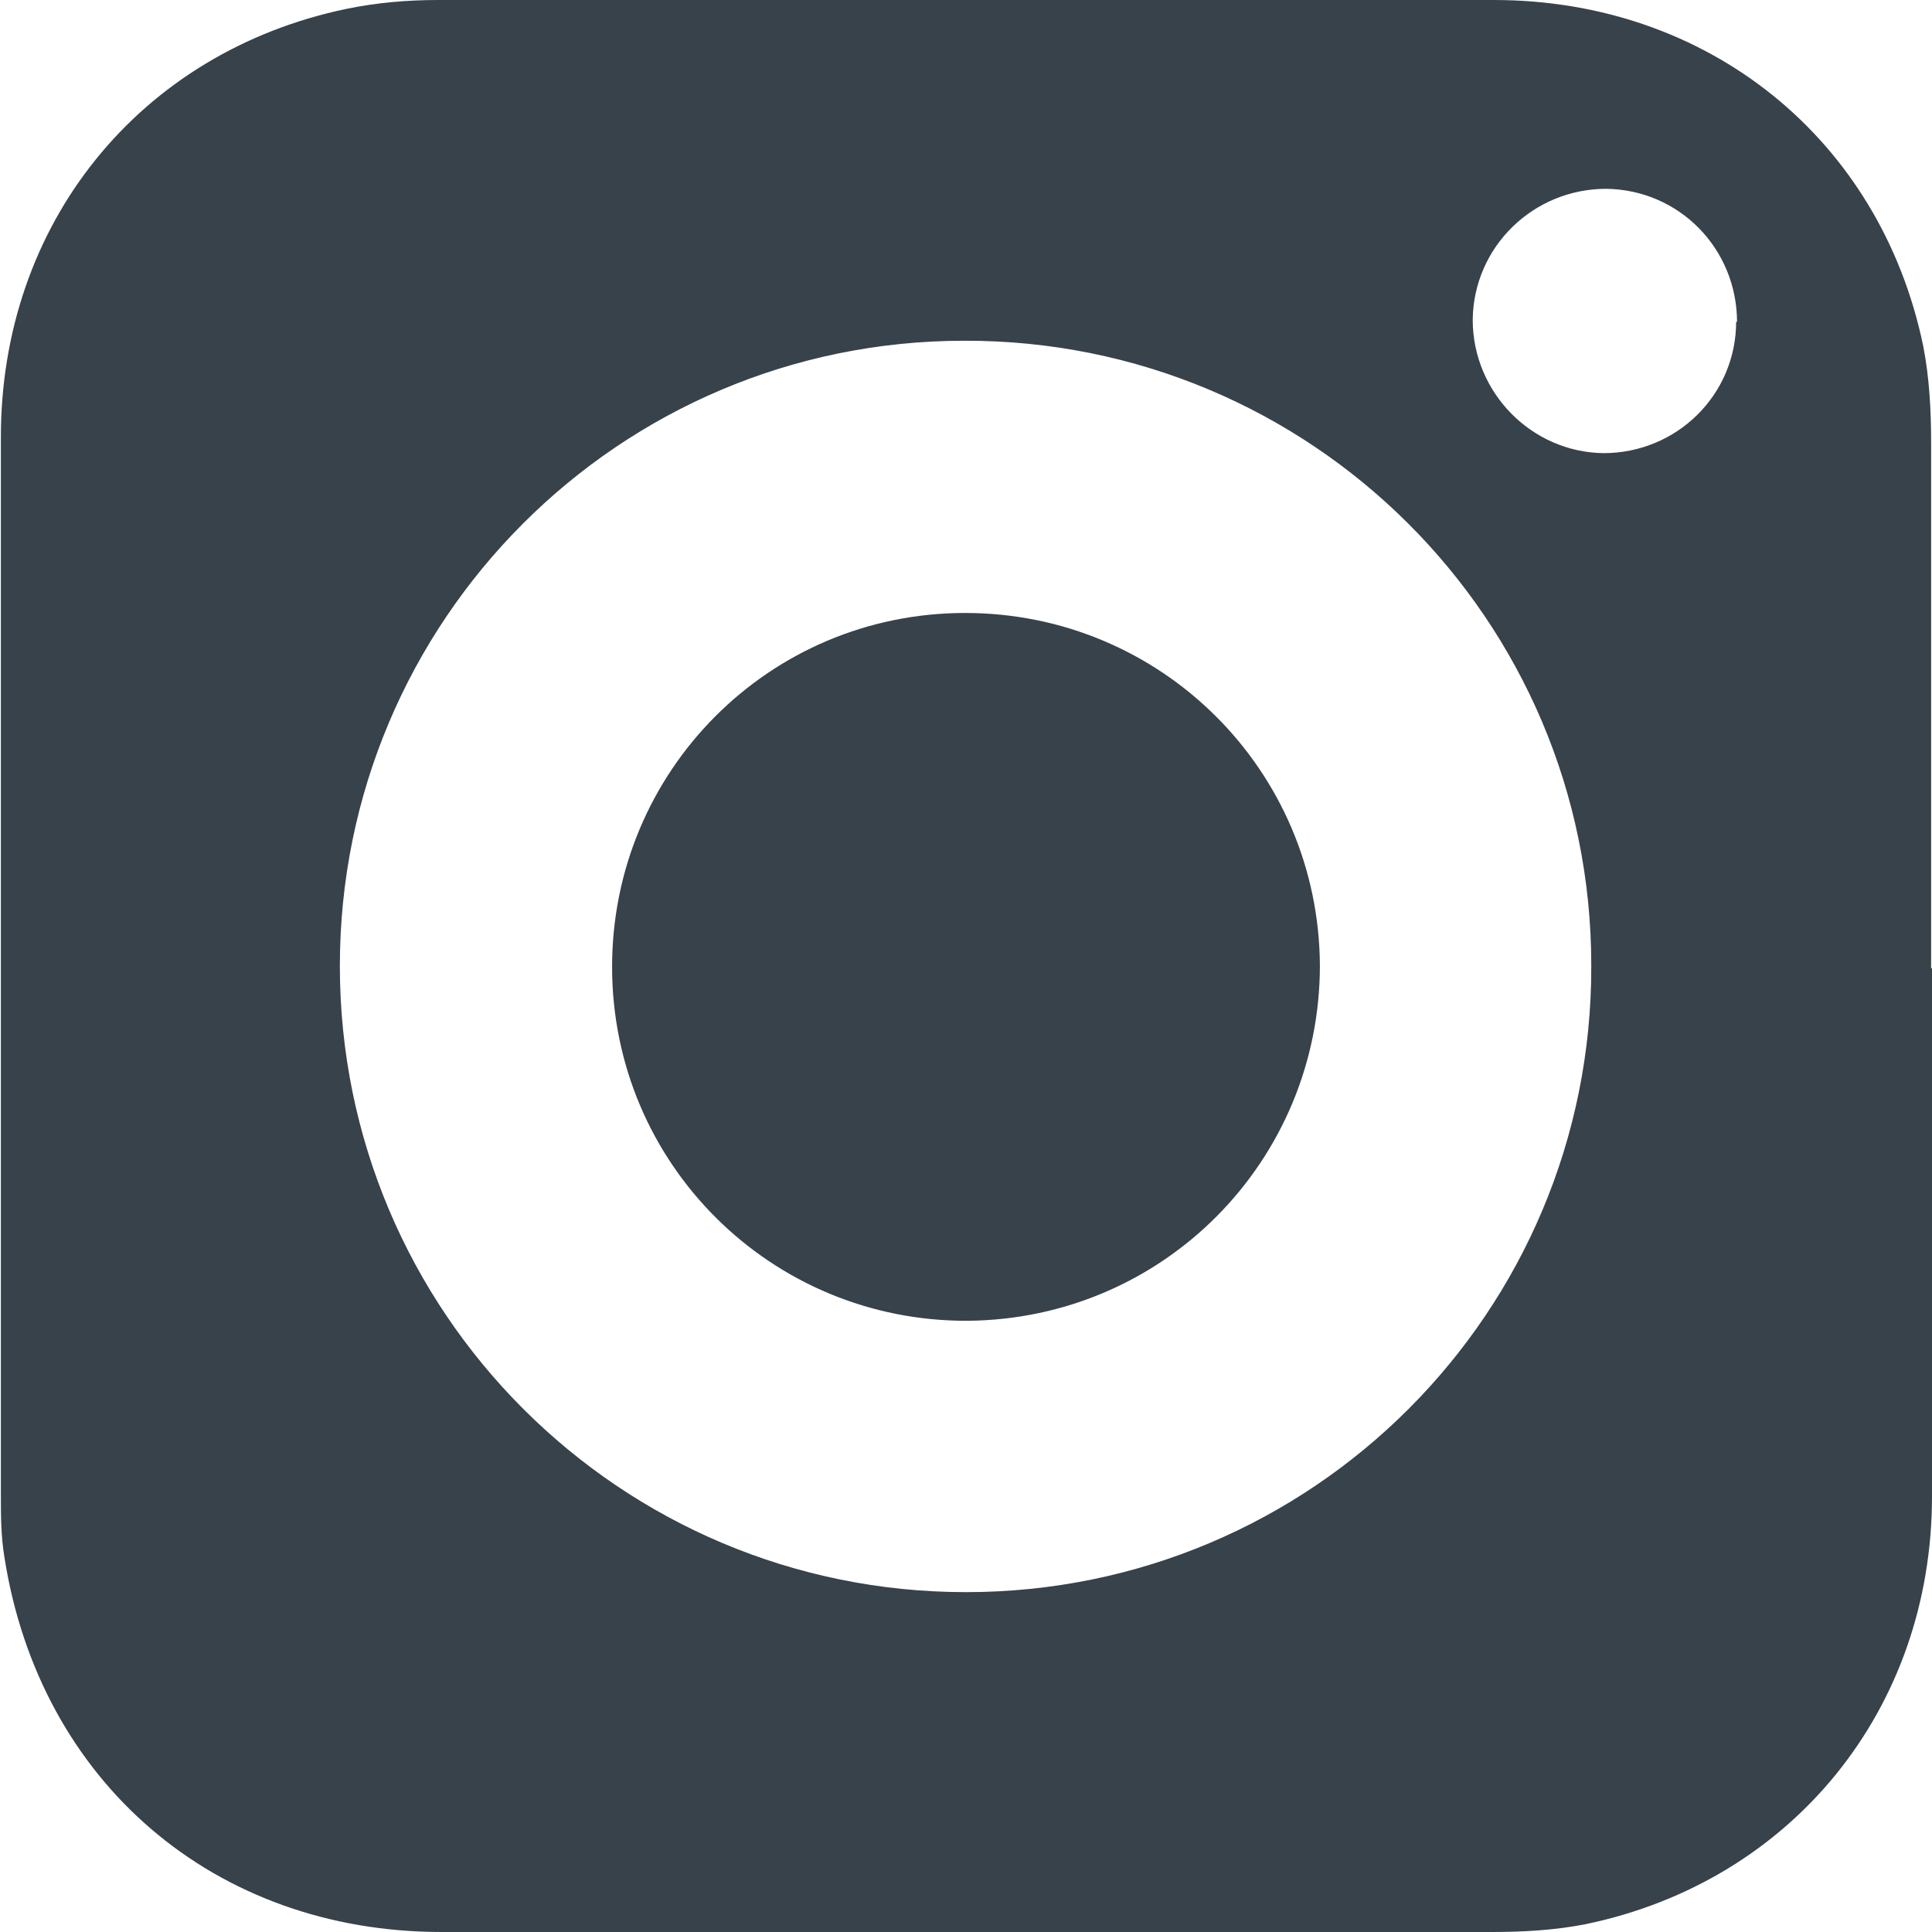
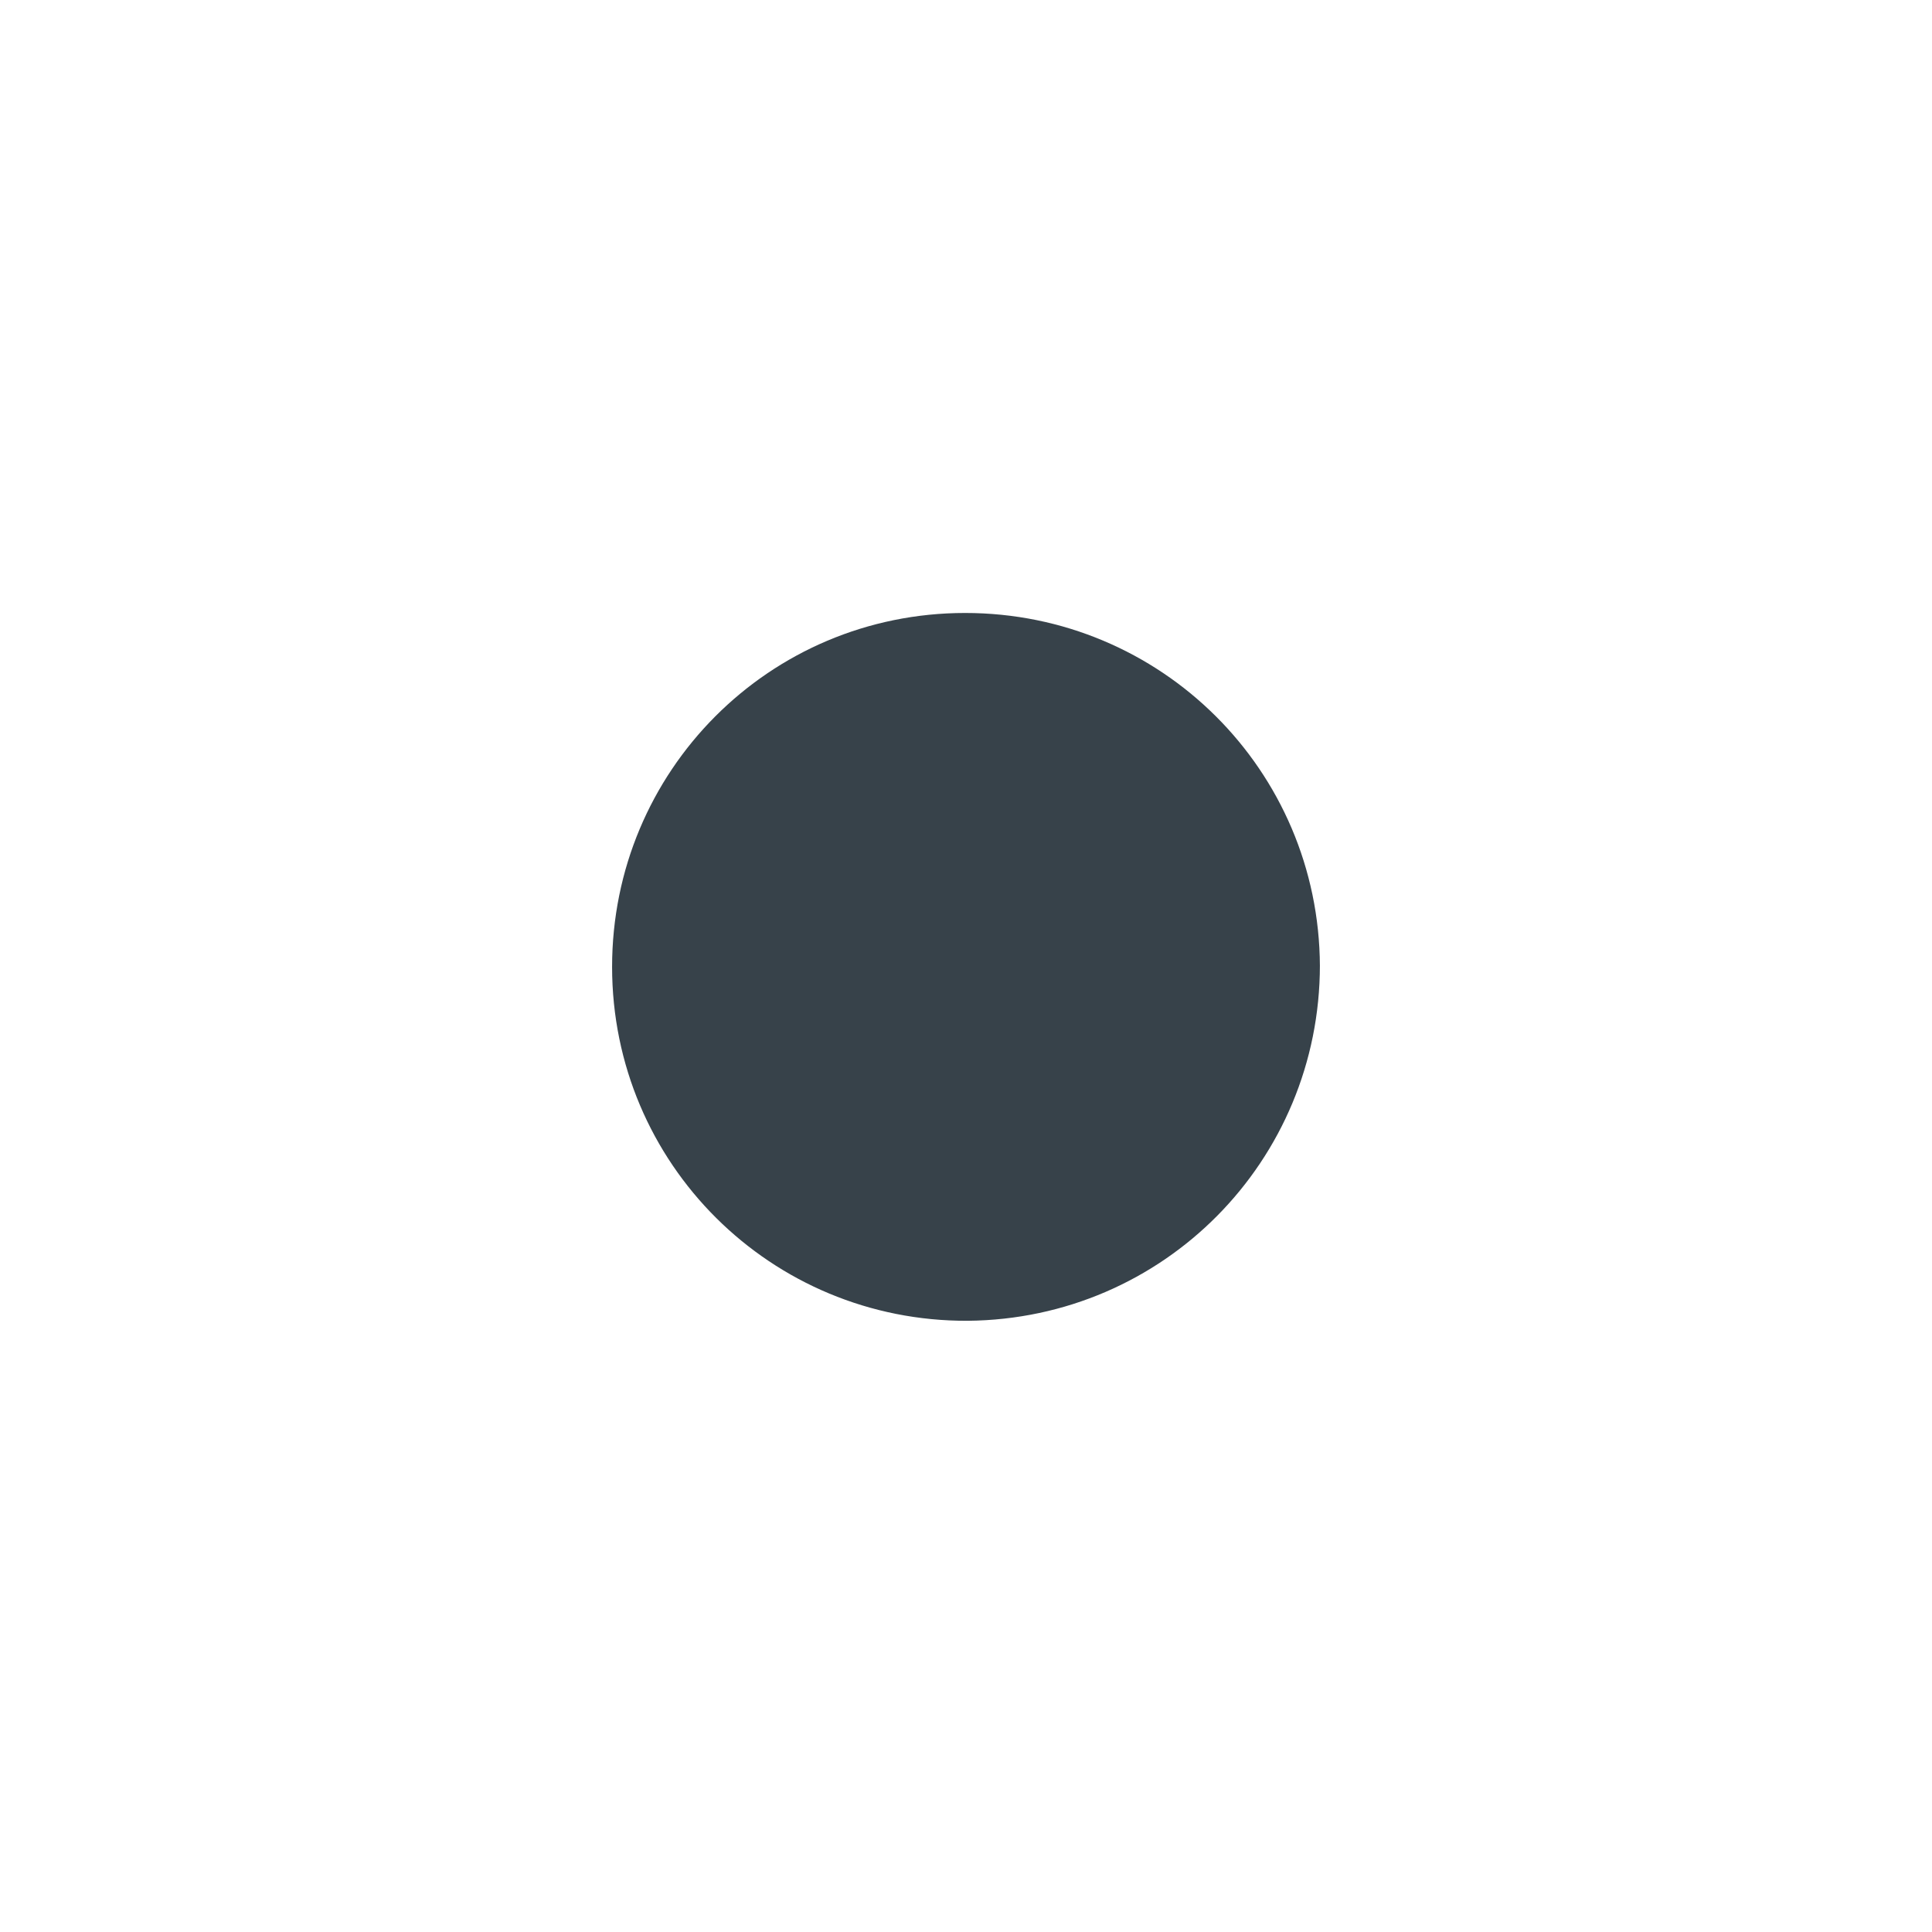
<svg xmlns="http://www.w3.org/2000/svg" id="Layer_2" data-name="Layer 2" viewBox="0 0 22 22">
  <defs>
    <style> .cls-1 { fill: #37424a; } </style>
  </defs>
  <g id="Layer_1-2" data-name="Layer 1">
    <g>
-       <path class="cls-1" d="M22,11.03c0,2,0,4,0,6.01,0,2.42-1.59,4.38-3.94,4.87-.35.07-.72.09-1.07.09-3.99,0-7.97,0-11.96,0-2.59,0-4.58-1.71-4.98-4.27-.04-.24-.04-.48-.04-.72,0-4,0-8.01,0-12.01C0,2.55,1.59.59,3.95.1,4.29.03,4.64,0,4.99,0,9,0,13,0,17.01,0c2.44,0,4.4,1.58,4.89,3.94.07.36.09.73.09,1.1,0,1.99,0,3.99,0,5.98ZM18.12,10.99c0-3.94-3.2-7.12-7.14-7.11-3.93,0-7.11,3.19-7.11,7.12,0,3.94,3.19,7.13,7.13,7.13,3.94,0,7.13-3.19,7.12-7.13ZM19.78,3.67c0-.84-.66-1.51-1.49-1.52-.83,0-1.51.66-1.52,1.49,0,.83.67,1.51,1.49,1.52.83,0,1.51-.66,1.51-1.5Z" />
-       <path class="cls-1" d="M15.03,10.99c0,2.23-1.78,4.03-4.01,4.05-2.24.01-4.05-1.79-4.05-4.03,0-2.23,1.79-4.03,4.02-4.03,2.23,0,4.03,1.79,4.04,4.02Z" />
+       <path class="cls-1" d="M15.03,10.99c0,2.23-1.78,4.03-4.01,4.05-2.24.01-4.05-1.79-4.05-4.03,0-2.23,1.79-4.03,4.02-4.03,2.23,0,4.03,1.79,4.04,4.02" />
    </g>
  </g>
</svg>